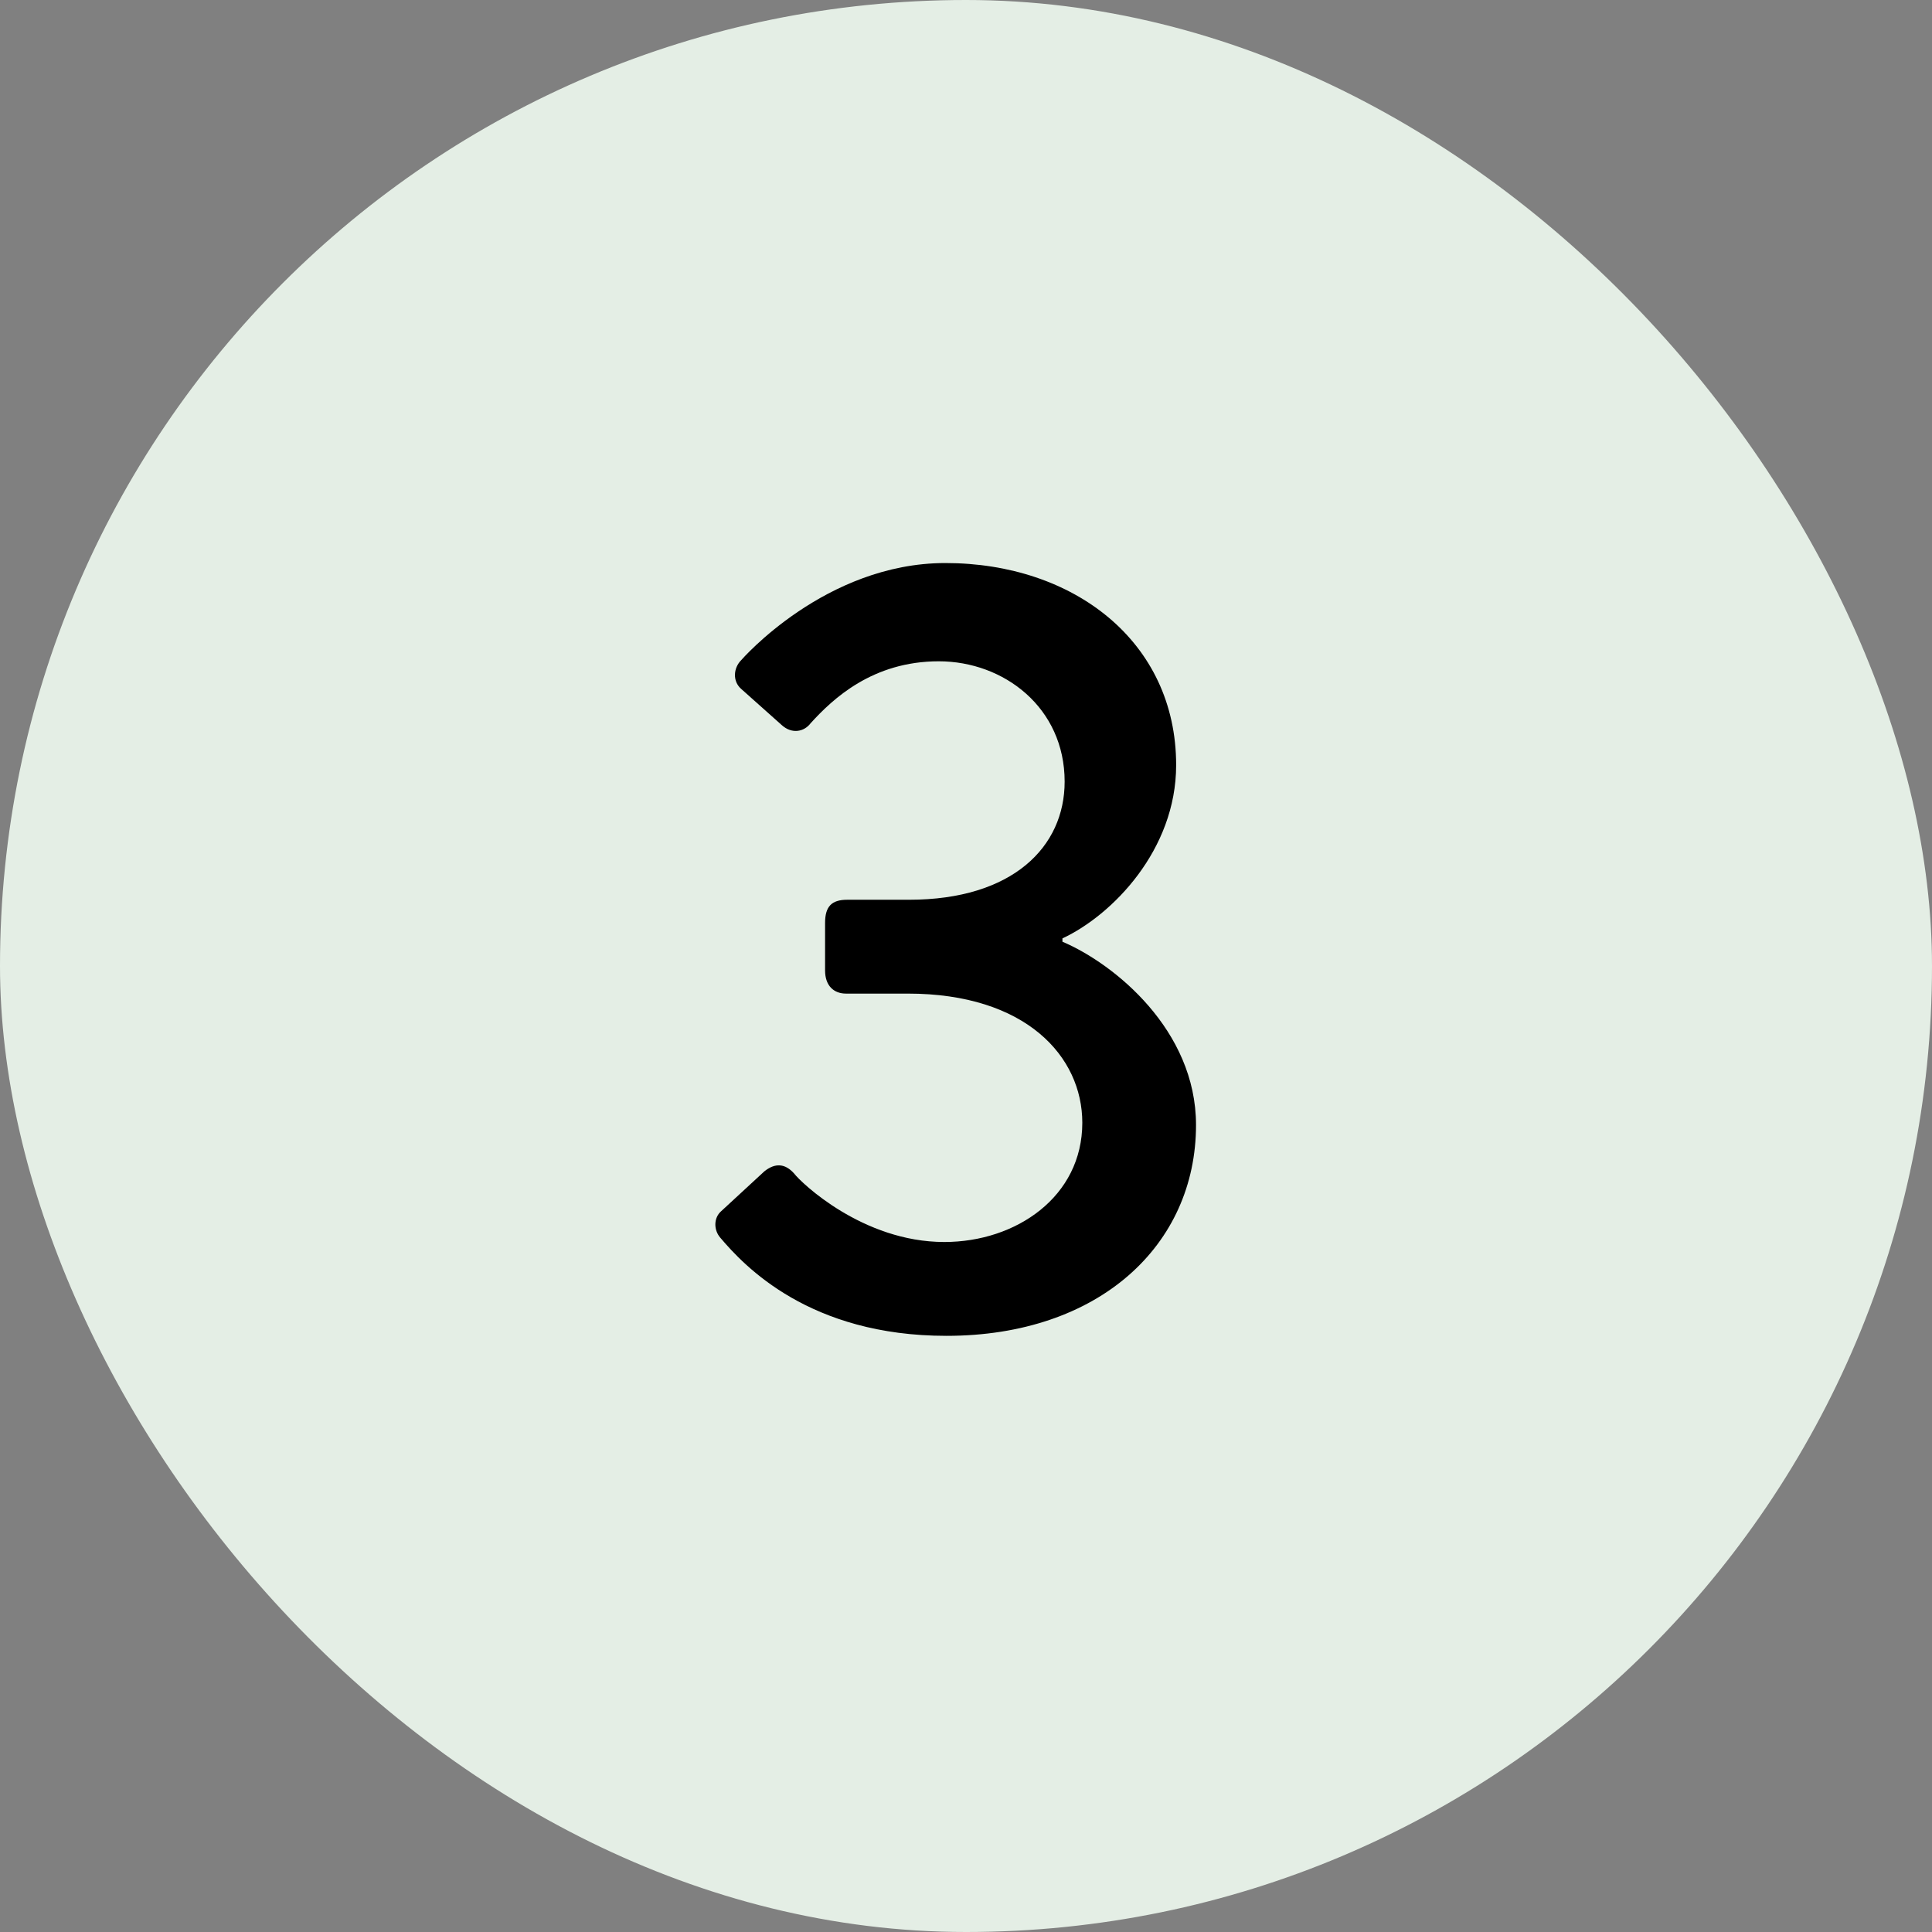
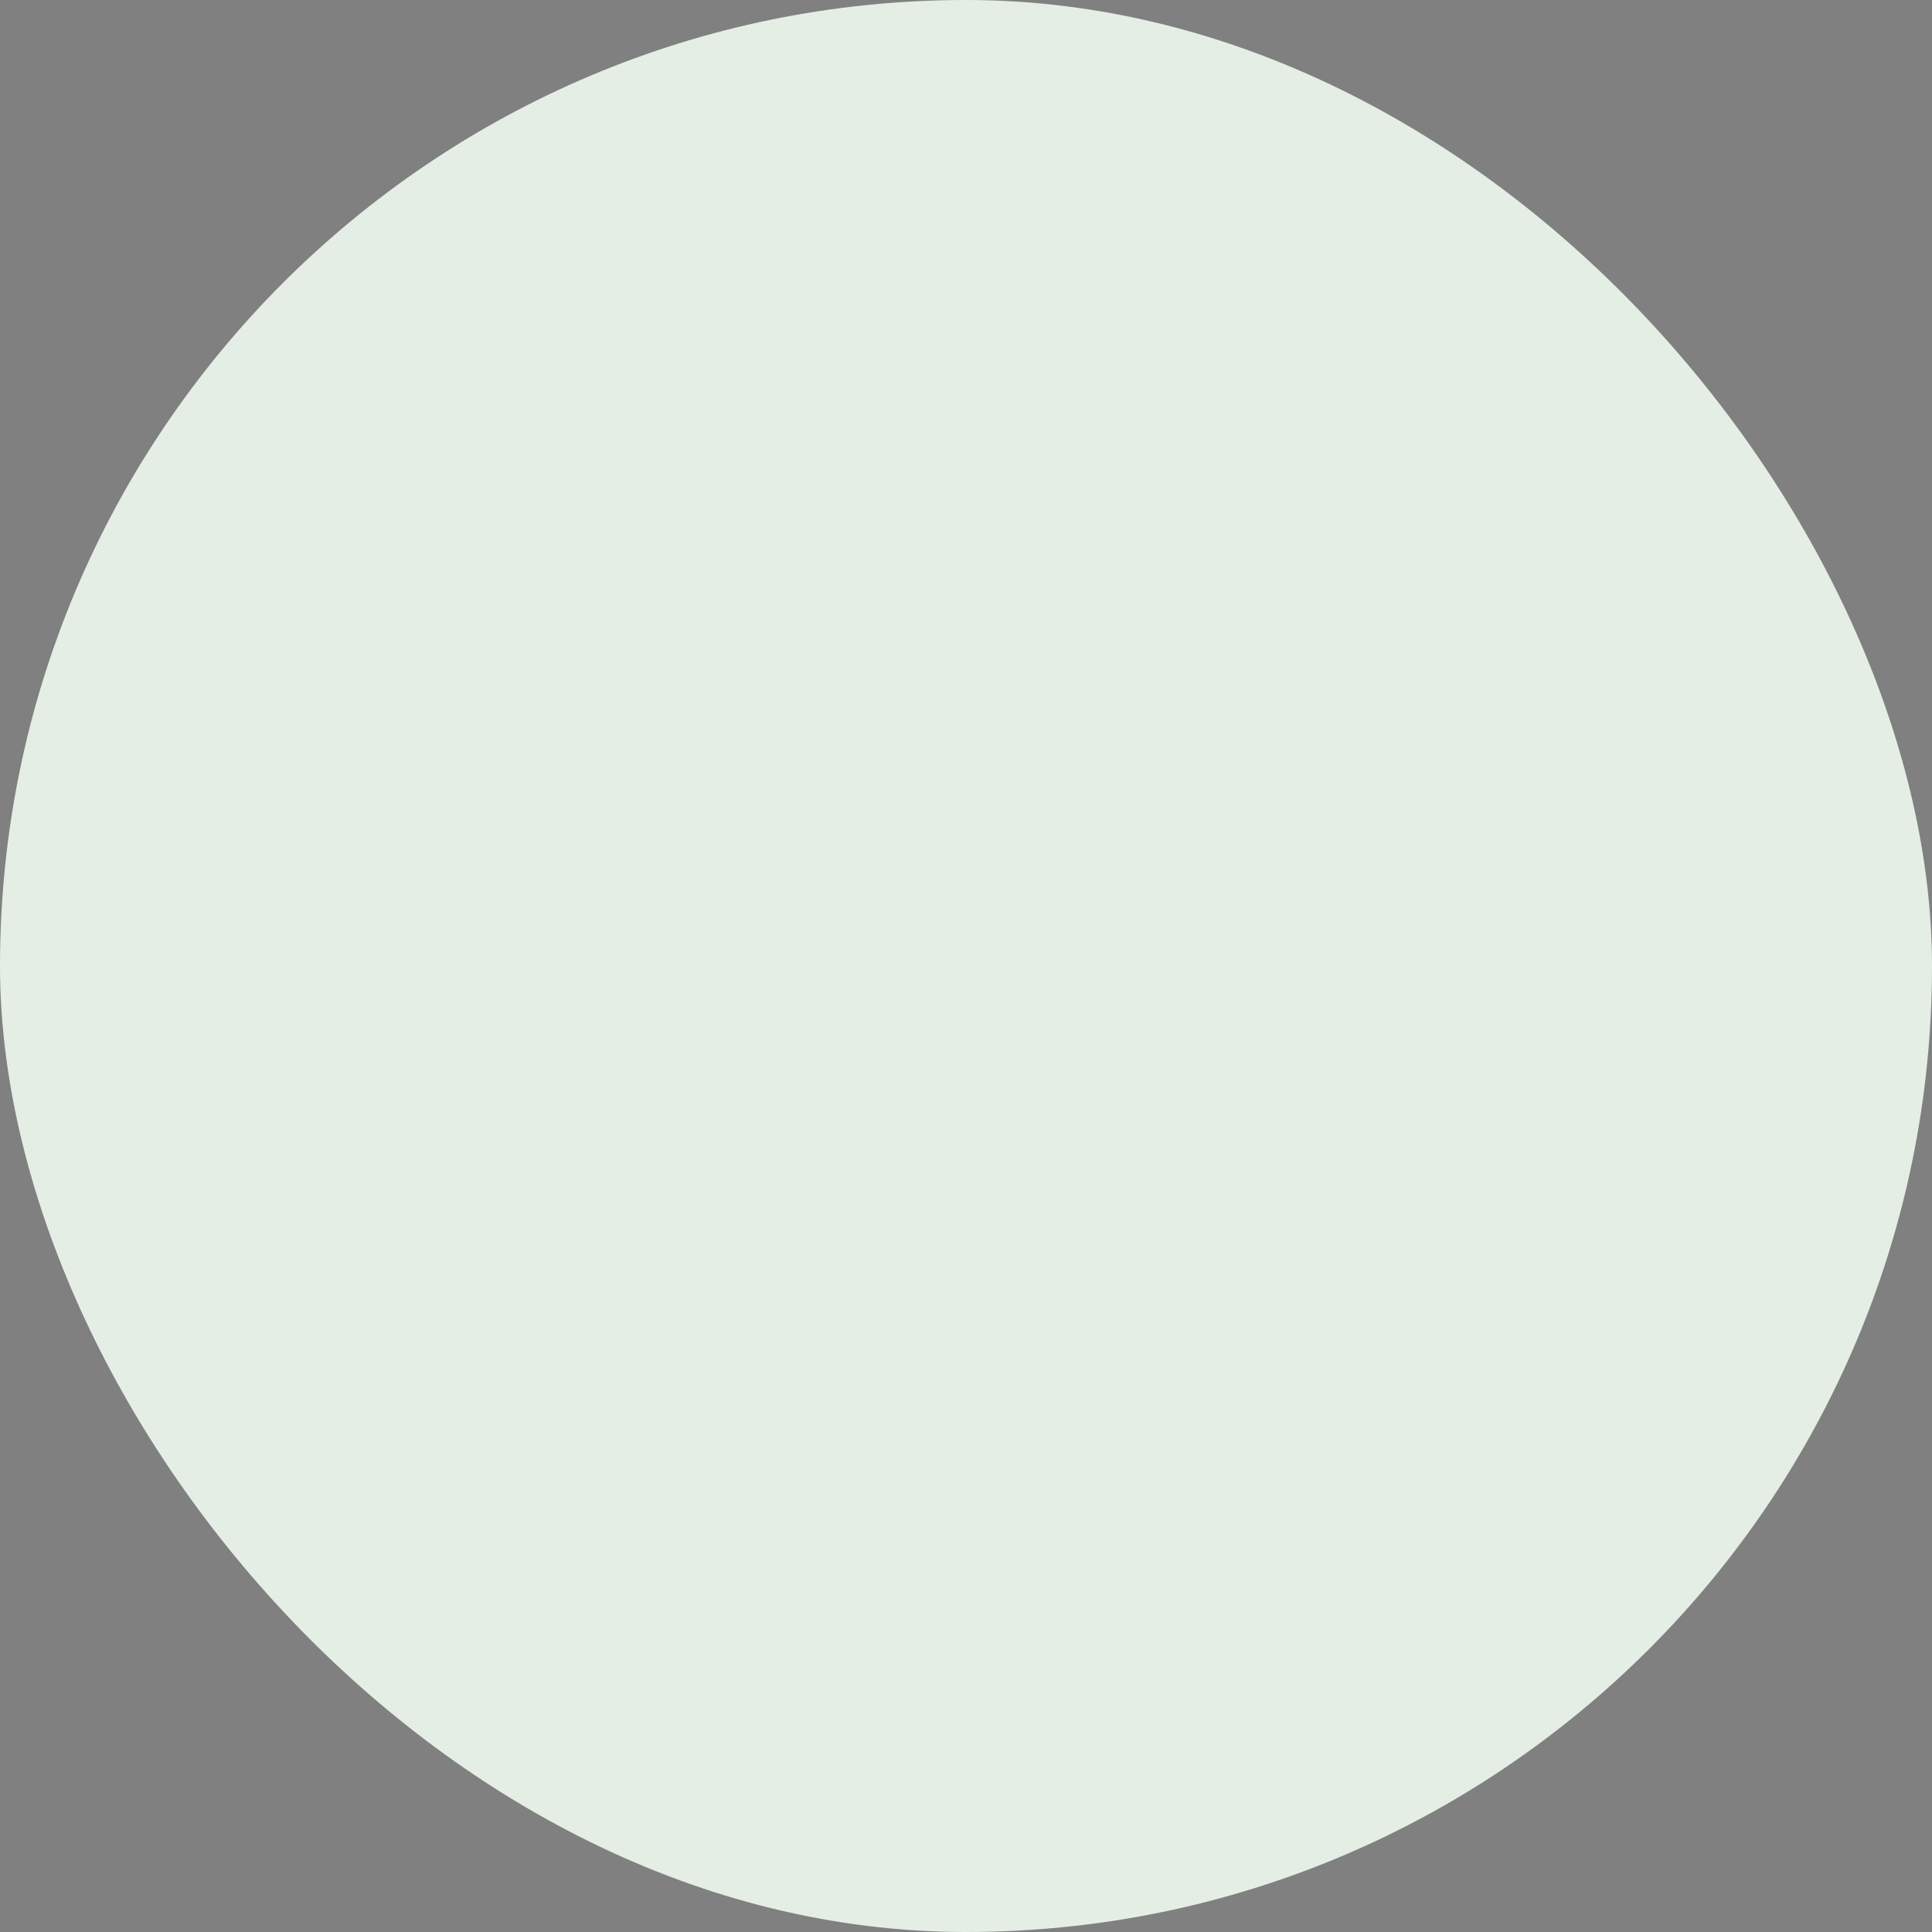
<svg xmlns="http://www.w3.org/2000/svg" width="35" height="35" viewBox="0 0 35 35" fill="none">
  <rect x="0" y="0" width="35" height="35" fill="#808080" stroke="none" />
  <rect width="35" height="35" rx="17.5" fill="#E4EEE5" />
-   <path d="M13.047 22.42C12.927 22.28 12.927 22.06 13.067 21.94L13.847 21.22C14.047 21.06 14.227 21.08 14.387 21.26C14.507 21.42 15.627 22.5 17.107 22.5C18.407 22.5 19.607 21.68 19.607 20.34C19.607 19.14 18.587 18 16.447 18H15.327C15.107 18 14.947 17.86 14.947 17.58V16.72C14.947 16.42 15.067 16.3 15.347 16.3H16.467C18.347 16.3 19.287 15.34 19.287 14.16C19.287 12.82 18.187 11.98 17.007 11.98C15.807 11.98 15.087 12.66 14.687 13.1C14.567 13.26 14.347 13.3 14.167 13.14L13.427 12.48C13.267 12.34 13.287 12.1 13.427 11.96C13.427 11.96 14.947 10.2 17.127 10.2C19.447 10.2 21.307 11.62 21.307 13.86C21.307 15.4 20.147 16.58 19.247 17V17.06C20.187 17.46 21.667 18.66 21.667 20.38C21.667 22.56 19.907 24.2 17.147 24.2C14.667 24.2 13.487 22.94 13.047 22.42Z" fill="black" />
</svg>